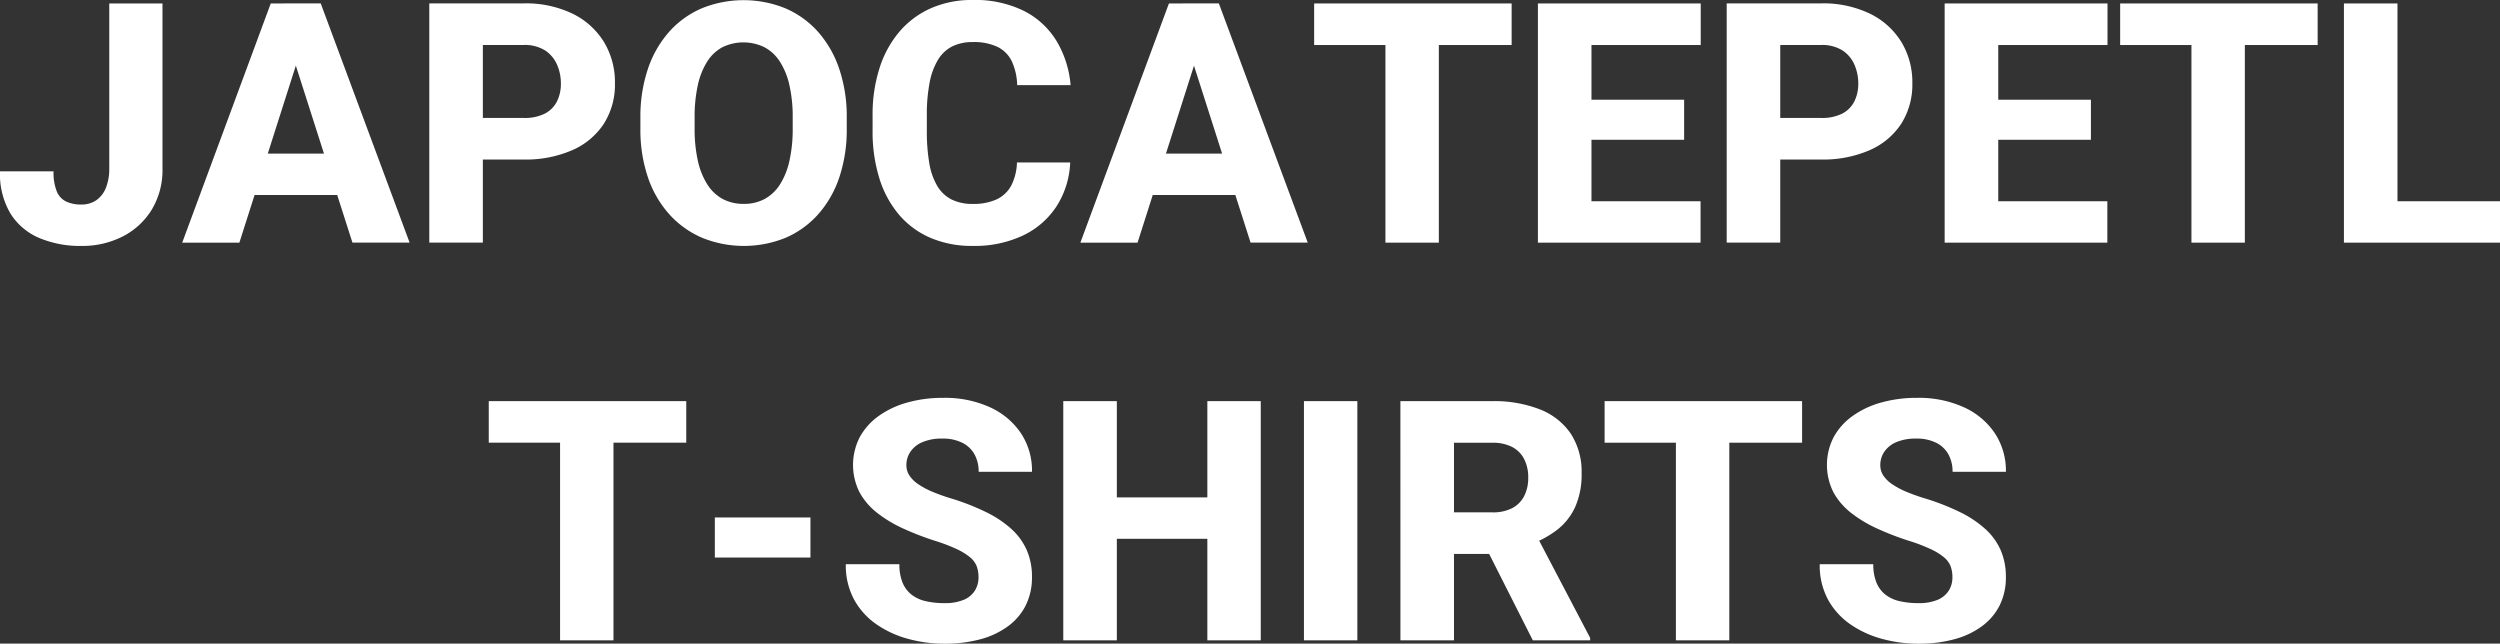
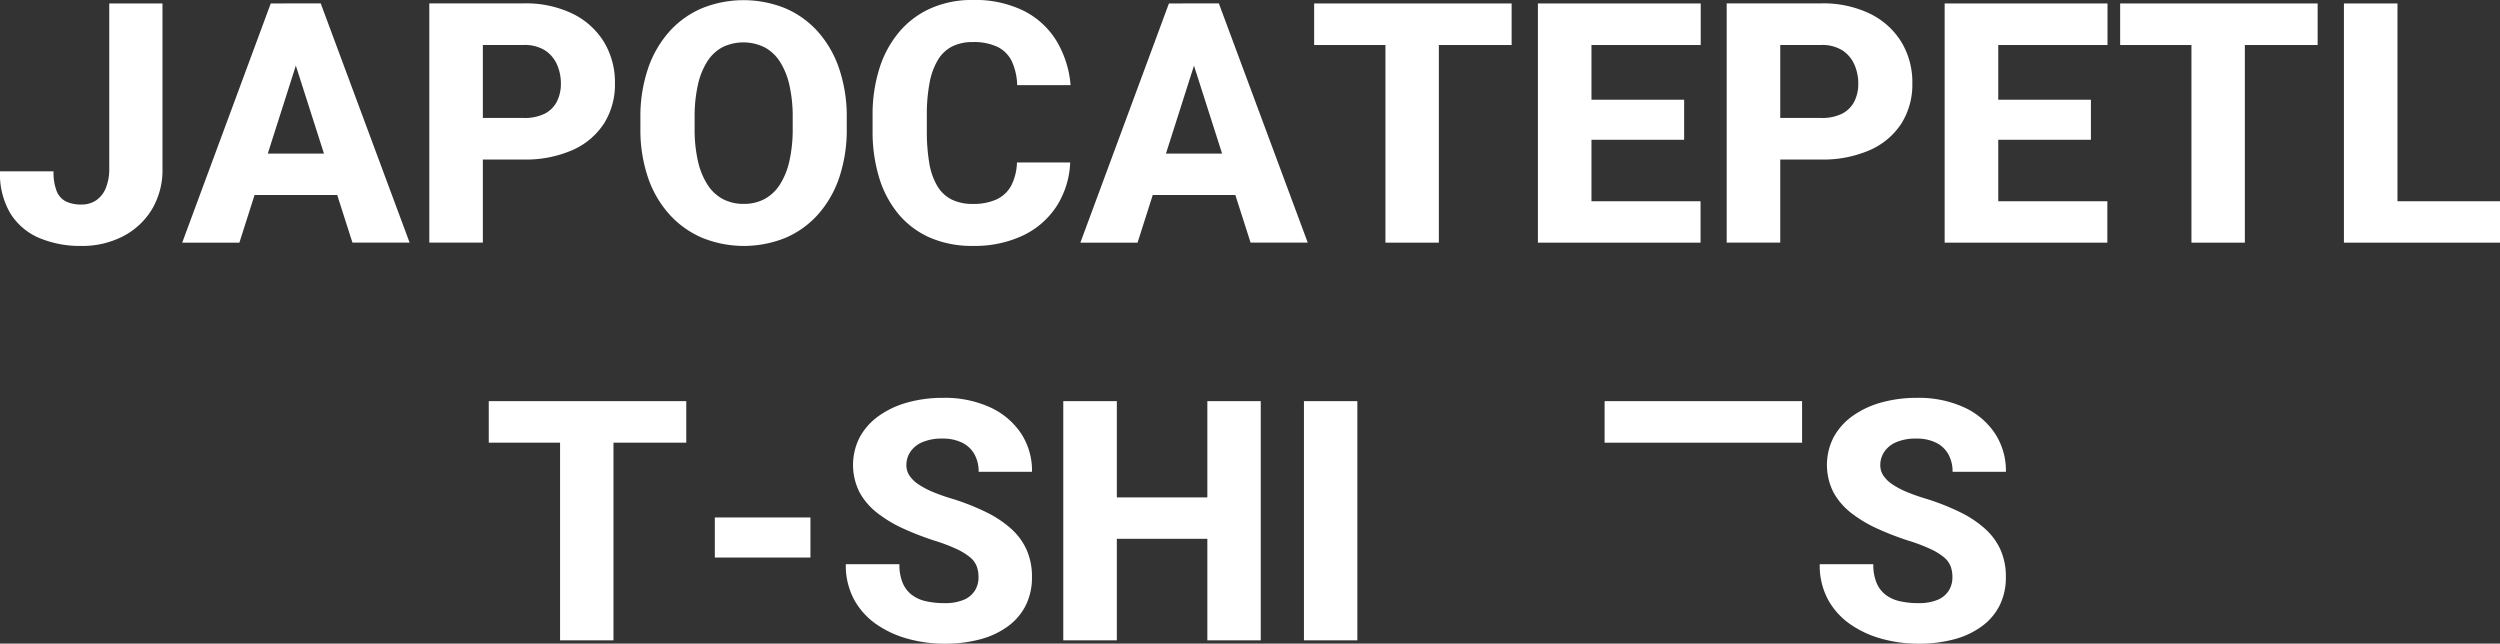
<svg xmlns="http://www.w3.org/2000/svg" id="tshirt-sec03_name02" width="280.874" height="72.31" viewBox="0 0 280.874 72.31">
  <rect x="0" y="0" width="280.874" height="72.31" fill="#333333" stroke="none" />
  <g id="グループ_2132" data-name="グループ 2132" transform="translate(0 0)">
    <path id="パス_2026" data-name="パス 2026" d="M527.991,2410.826v-18.532h5.98v18.532a8.623,8.623,0,0,1-1.21,4.642,8.192,8.192,0,0,1-3.267,3.008,9.976,9.976,0,0,1-4.643,1.061,11.794,11.794,0,0,1-4.725-.895,7.05,7.05,0,0,1-3.239-2.75,8.732,8.732,0,0,1-1.172-4.735h6.017a5.7,5.7,0,0,0,.36,2.243,2.177,2.177,0,0,0,1.061,1.153,3.939,3.939,0,0,0,1.7.333,2.913,2.913,0,0,0,1.662-.471,3.044,3.044,0,0,0,1.089-1.384A5.635,5.635,0,0,0,527.991,2410.826Z" transform="translate(-515.716 -2391.906)" fill="#fff" />
    <path id="パス_2027" data-name="パス 2027" d="M558.863,2397.407l-6.94,21.761H545.5l9.948-26.874h4.061Zm5.463,11.758v4.651h-14.01v-4.651Zm.3,10-6.959-21.761-.72-5.113h4.116l9.987,26.874Z" transform="translate(-525.029 -2391.906)" fill="#fff" />
    <path id="パス_2028" data-name="パス 2028" d="M596.485,2409.828h-6.755v-4.67h6.755a5.031,5.031,0,0,0,2.409-.5,3.124,3.124,0,0,0,1.347-1.375,4.412,4.412,0,0,0,.434-1.984,5.236,5.236,0,0,0-.434-2.131,3.651,3.651,0,0,0-1.347-1.6,4.281,4.281,0,0,0-2.409-.608h-4.577v22.2H585.89v-26.874h10.595a12.091,12.091,0,0,1,5.51,1.162,8.508,8.508,0,0,1,3.525,3.184,8.734,8.734,0,0,1,1.228,4.624,8.215,8.215,0,0,1-1.228,4.522,8.077,8.077,0,0,1-3.525,2.981A13.057,13.057,0,0,1,596.485,2409.828Z" transform="translate(-537.659 -2391.906)" fill="#fff" />
    <path id="パス_2029" data-name="パス 2029" d="M643.582,2404.972v1.2a16.827,16.827,0,0,1-.839,5.5,11.981,11.981,0,0,1-2.382,4.153,10.406,10.406,0,0,1-3.654,2.63,12.466,12.466,0,0,1-9.367,0,10.561,10.561,0,0,1-3.683-2.63,11.925,11.925,0,0,1-2.409-4.153,16.655,16.655,0,0,1-.849-5.5v-1.2a16.746,16.746,0,0,1,.849-5.51,12.066,12.066,0,0,1,2.39-4.162,10.383,10.383,0,0,1,3.664-2.63,12.49,12.49,0,0,1,9.377,0,10.4,10.4,0,0,1,3.664,2.63,12.064,12.064,0,0,1,2.39,4.162A16.746,16.746,0,0,1,643.582,2404.972Zm-6.072,1.2v-1.237a16.017,16.017,0,0,0-.37-3.627,8.229,8.229,0,0,0-1.071-2.648,4.666,4.666,0,0,0-1.735-1.615,5.4,5.4,0,0,0-4.725,0,4.638,4.638,0,0,0-1.707,1.615,8.209,8.209,0,0,0-1.052,2.648,16.414,16.414,0,0,0-.36,3.627v1.237a16.319,16.319,0,0,0,.36,3.608,8.3,8.3,0,0,0,1.062,2.667,4.711,4.711,0,0,0,1.725,1.643,4.952,4.952,0,0,0,2.39.553,4.832,4.832,0,0,0,2.335-.553,4.723,4.723,0,0,0,1.726-1.643,8.3,8.3,0,0,0,1.061-2.667A16.28,16.28,0,0,0,637.51,2406.172Z" transform="translate(-548.45 -2391.738)" fill="#fff" />
    <path id="パス_2030" data-name="パス 2030" d="M674.571,2409.984h5.98a9.836,9.836,0,0,1-1.505,4.882,9.216,9.216,0,0,1-3.755,3.3,12.705,12.705,0,0,1-5.7,1.19,11.763,11.763,0,0,1-4.725-.9,9.653,9.653,0,0,1-3.535-2.593,11.638,11.638,0,0,1-2.214-4.08,17.631,17.631,0,0,1-.766-5.4v-1.643a17.155,17.155,0,0,1,.794-5.408,11.8,11.8,0,0,1,2.27-4.1,9.9,9.9,0,0,1,3.544-2.6,11.393,11.393,0,0,1,4.614-.905,12.389,12.389,0,0,1,5.8,1.237,9.1,9.1,0,0,1,3.664,3.4,11.481,11.481,0,0,1,1.559,4.929h-6a6.866,6.866,0,0,0-.59-2.649,3.493,3.493,0,0,0-1.588-1.633,6.211,6.211,0,0,0-2.843-.555,5.035,5.035,0,0,0-2.261.481,3.967,3.967,0,0,0-1.605,1.494,7.663,7.663,0,0,0-.95,2.575,18.972,18.972,0,0,0-.314,3.7v1.681a21.22,21.22,0,0,0,.276,3.672,7.43,7.43,0,0,0,.9,2.566,3.966,3.966,0,0,0,1.6,1.514,5.21,5.21,0,0,0,2.381.5,6.239,6.239,0,0,0,2.676-.507,3.6,3.6,0,0,0,1.643-1.541A6.091,6.091,0,0,0,674.571,2409.984Z" transform="translate(-560.316 -2391.729)" fill="#fff" />
    <path id="パス_2031" data-name="パス 2031" d="M705.682,2397.407l-6.94,21.761h-6.424l9.949-26.874h4.061Zm5.464,11.758v4.651h-14.01v-4.651Zm.295,10-6.959-21.761-.72-5.113h4.116l9.986,26.874Z" transform="translate(-570.939 -2391.906)" fill="#fff" />
    <path id="パス_2032" data-name="パス 2032" d="M752.72,2392.294v4.67H730.533v-4.67Zm-8.177,0v26.874h-6v-26.874Z" transform="translate(-582.889 -2391.906)" fill="#fff" />
    <path id="パス_2033" data-name="パス 2033" d="M773.128,2392.294v26.874h-6.017v-26.874Zm12.274,0v4.67H771.079v-4.67Zm-1.864,10.816v4.5H771.079v-4.5Zm1.846,11.407v4.651H771.079v-4.651Z" transform="translate(-594.327 -2391.906)" fill="#fff" />
    <path id="パス_2034" data-name="パス 2034" d="M808.563,2409.828h-6.755v-4.67h6.755a5.027,5.027,0,0,0,2.409-.5,3.124,3.124,0,0,0,1.347-1.375,4.412,4.412,0,0,0,.434-1.984,5.236,5.236,0,0,0-.434-2.131,3.651,3.651,0,0,0-1.347-1.6,4.278,4.278,0,0,0-2.409-.608h-4.577v22.2h-6.017v-26.874h10.595a12.089,12.089,0,0,1,5.51,1.162,8.508,8.508,0,0,1,3.525,3.184,8.734,8.734,0,0,1,1.228,4.624,8.215,8.215,0,0,1-1.228,4.522,8.077,8.077,0,0,1-3.525,2.981A13.055,13.055,0,0,1,808.563,2409.828Z" transform="translate(-603.976 -2391.906)" fill="#fff" />
    <path id="パス_2035" data-name="パス 2035" d="M839.622,2392.294v26.874H833.6v-26.874Zm12.274,0v4.67H837.573v-4.67Zm-1.864,10.816v4.5H837.573v-4.5Zm1.846,11.407v4.651H837.573v-4.651Z" transform="translate(-615.119 -2391.906)" fill="#fff" />
    <path id="パス_2036" data-name="パス 2036" d="M884.474,2392.294v4.67H862.287v-4.67Zm-8.178,0v26.874h-6v-26.874Z" transform="translate(-624.088 -2391.906)" fill="#fff" />
    <path id="パス_2037" data-name="パス 2037" d="M904.882,2392.294v26.874h-6.017v-26.874Zm11.518,22.223v4.651H902.833v-4.651Z" transform="translate(-635.526 -2391.906)" fill="#fff" />
    <path id="パス_2038" data-name="パス 2038" d="M617.8,2457.3v4.67H595.611v-4.67Zm-8.177,0v26.874h-6V2457.3Z" transform="translate(-540.699 -2412.233)" fill="#fff" />
    <path id="パス_2039" data-name="パス 2039" d="M643.307,2476.313v4.5H632.565v-4.5Z" transform="translate(-552.254 -2418.178)" fill="#fff" />
    <path id="パス_2040" data-name="パス 2040" d="M668.882,2476.918a3.494,3.494,0,0,0-.2-1.228,2.5,2.5,0,0,0-.739-1.006,6.961,6.961,0,0,0-1.513-.932,19.537,19.537,0,0,0-2.566-.969,32.566,32.566,0,0,1-3.442-1.338,14.489,14.489,0,0,1-2.907-1.744,7.566,7.566,0,0,1-2-2.327,6.838,6.838,0,0,1,.028-6.2,7.152,7.152,0,0,1,2.122-2.371,10.2,10.2,0,0,1,3.212-1.513,14.757,14.757,0,0,1,4.061-.527,12.2,12.2,0,0,1,5.2,1.043,8.324,8.324,0,0,1,3.5,2.916,7.623,7.623,0,0,1,1.255,4.346H668.9a4.009,4.009,0,0,0-.452-1.928,3.184,3.184,0,0,0-1.366-1.32,4.857,4.857,0,0,0-2.279-.48,5.489,5.489,0,0,0-2.224.4,3.037,3.037,0,0,0-1.347,1.08,2.646,2.646,0,0,0-.453,1.5,2.1,2.1,0,0,0,.342,1.172,3.6,3.6,0,0,0,1,.978,9.089,9.089,0,0,0,1.615.858,21.586,21.586,0,0,0,2.2.775,26.655,26.655,0,0,1,3.83,1.514,12.073,12.073,0,0,1,2.815,1.883,7.07,7.07,0,0,1,1.726,2.381,7.437,7.437,0,0,1,.581,3.009,7.01,7.01,0,0,1-.692,3.175,6.579,6.579,0,0,1-1.993,2.353,9.3,9.3,0,0,1-3.111,1.468,15.247,15.247,0,0,1-4.042.5,15.517,15.517,0,0,1-4.006-.526,11.548,11.548,0,0,1-3.571-1.615,8.164,8.164,0,0,1-2.547-2.778,8.05,8.05,0,0,1-.951-4.015h6.018a5.345,5.345,0,0,0,.351,2.058,3.312,3.312,0,0,0,1.006,1.357,4.026,4.026,0,0,0,1.6.738,9.185,9.185,0,0,0,2.1.221,5.364,5.364,0,0,0,2.187-.378,2.716,2.716,0,0,0,1.247-1.043A2.779,2.779,0,0,0,668.882,2476.918Z" transform="translate(-558.947 -2412.065)" fill="#fff" />
    <path id="パス_2041" data-name="パス 2041" d="M695.542,2457.3v26.874h-6.017V2457.3Zm12.016,10.816v4.651H693.641v-4.651Zm4.153-10.816v26.874h-6V2457.3Z" transform="translate(-570.066 -2412.233)" fill="#fff" />
    <path id="パス_2042" data-name="パス 2042" d="M734.866,2457.3v26.874h-6V2457.3Z" transform="translate(-582.368 -2412.233)" fill="#fff" />
-     <path id="パス_2043" data-name="パス 2043" d="M744.632,2457.3H754.95a14.107,14.107,0,0,1,5.344.922,7.465,7.465,0,0,1,3.479,2.732,7.816,7.816,0,0,1,1.217,4.467,8.9,8.9,0,0,1-.719,3.766,6.874,6.874,0,0,1-2.021,2.565,10.966,10.966,0,0,1-3.036,1.643l-1.956,1.07h-8.786l-.036-4.669h6.534a4.649,4.649,0,0,0,2.234-.48,3.161,3.161,0,0,0,1.338-1.357,4.435,4.435,0,0,0,.452-2.058,4.5,4.5,0,0,0-.461-2.1,3.138,3.138,0,0,0-1.357-1.356,4.735,4.735,0,0,0-2.224-.47h-4.3v22.2h-6.017Zm14.877,26.874-6.036-11.942,6.349-.018,6.128,11.684v.276Z" transform="translate(-587.298 -2412.233)" fill="#fff" />
-     <path id="パス_2044" data-name="パス 2044" d="M800.2,2457.3v4.67H778.013v-4.67Zm-8.177,0v26.874h-6V2457.3Z" transform="translate(-597.736 -2412.233)" fill="#fff" />
+     <path id="パス_2044" data-name="パス 2044" d="M800.2,2457.3v4.67H778.013v-4.67Zm-8.177,0h-6V2457.3Z" transform="translate(-597.736 -2412.233)" fill="#fff" />
    <path id="パス_2045" data-name="パス 2045" d="M828.082,2476.918a3.5,3.5,0,0,0-.2-1.228,2.492,2.492,0,0,0-.738-1.006,6.967,6.967,0,0,0-1.514-.932,19.532,19.532,0,0,0-2.566-.969,32.556,32.556,0,0,1-3.442-1.338,14.493,14.493,0,0,1-2.907-1.744,7.567,7.567,0,0,1-2-2.327,6.838,6.838,0,0,1,.027-6.2,7.148,7.148,0,0,1,2.122-2.371,10.186,10.186,0,0,1,3.212-1.513,14.762,14.762,0,0,1,4.061-.527,12.2,12.2,0,0,1,5.2,1.043,8.324,8.324,0,0,1,3.5,2.916,7.623,7.623,0,0,1,1.255,4.346H828.1a4.01,4.01,0,0,0-.452-1.928,3.187,3.187,0,0,0-1.366-1.32,4.862,4.862,0,0,0-2.28-.48,5.489,5.489,0,0,0-2.224.4,3.041,3.041,0,0,0-1.347,1.08,2.646,2.646,0,0,0-.452,1.5,2.1,2.1,0,0,0,.342,1.172,3.6,3.6,0,0,0,1,.978,9.072,9.072,0,0,0,1.615.858,21.561,21.561,0,0,0,2.2.775,26.623,26.623,0,0,1,3.83,1.514,12.072,12.072,0,0,1,2.815,1.883,7.08,7.08,0,0,1,1.726,2.381,7.448,7.448,0,0,1,.581,3.009,7.01,7.01,0,0,1-.692,3.175,6.573,6.573,0,0,1-1.993,2.353,9.3,9.3,0,0,1-3.11,1.468,15.257,15.257,0,0,1-4.043.5,15.513,15.513,0,0,1-4.005-.526,11.551,11.551,0,0,1-3.572-1.615,8.171,8.171,0,0,1-2.547-2.778,8.049,8.049,0,0,1-.95-4.015h6.017a5.345,5.345,0,0,0,.351,2.058,3.312,3.312,0,0,0,1.006,1.357,4.026,4.026,0,0,0,1.6.738,9.185,9.185,0,0,0,2.1.221,5.365,5.365,0,0,0,2.187-.378,2.716,2.716,0,0,0,1.247-1.043A2.779,2.779,0,0,0,828.082,2476.918Z" transform="translate(-608.729 -2412.065)" fill="#fff" />
  </g>
</svg>